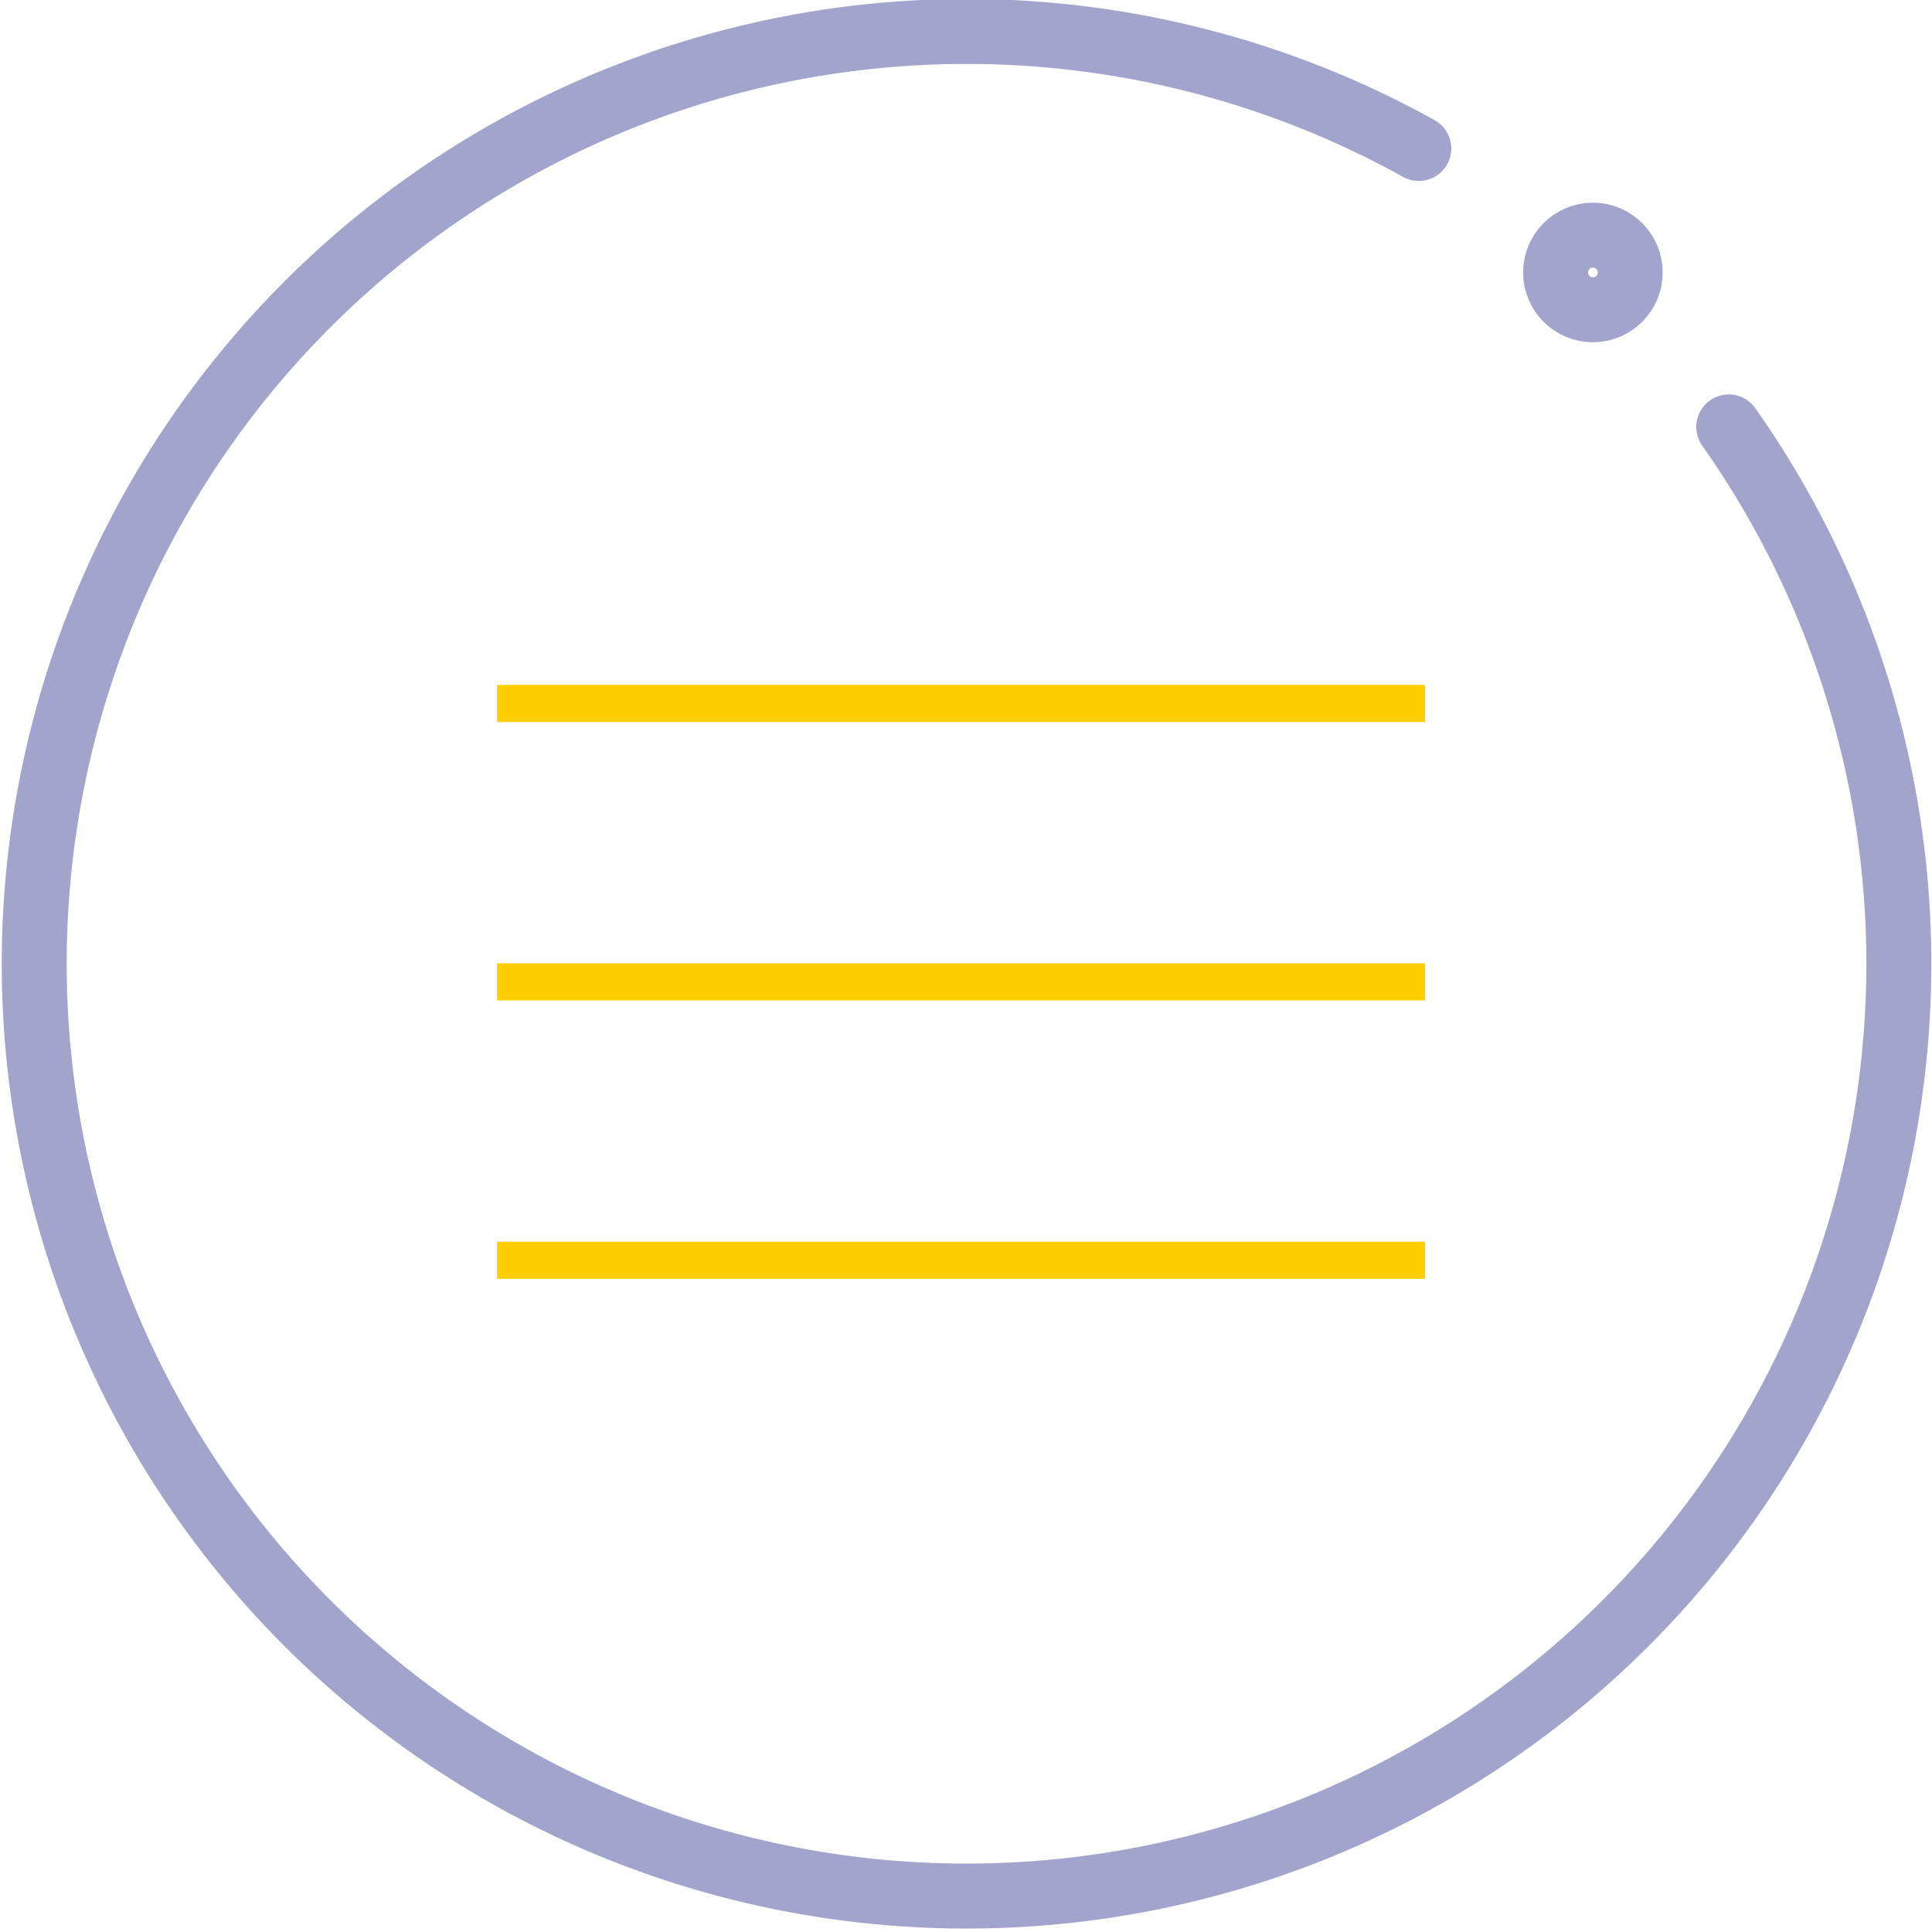
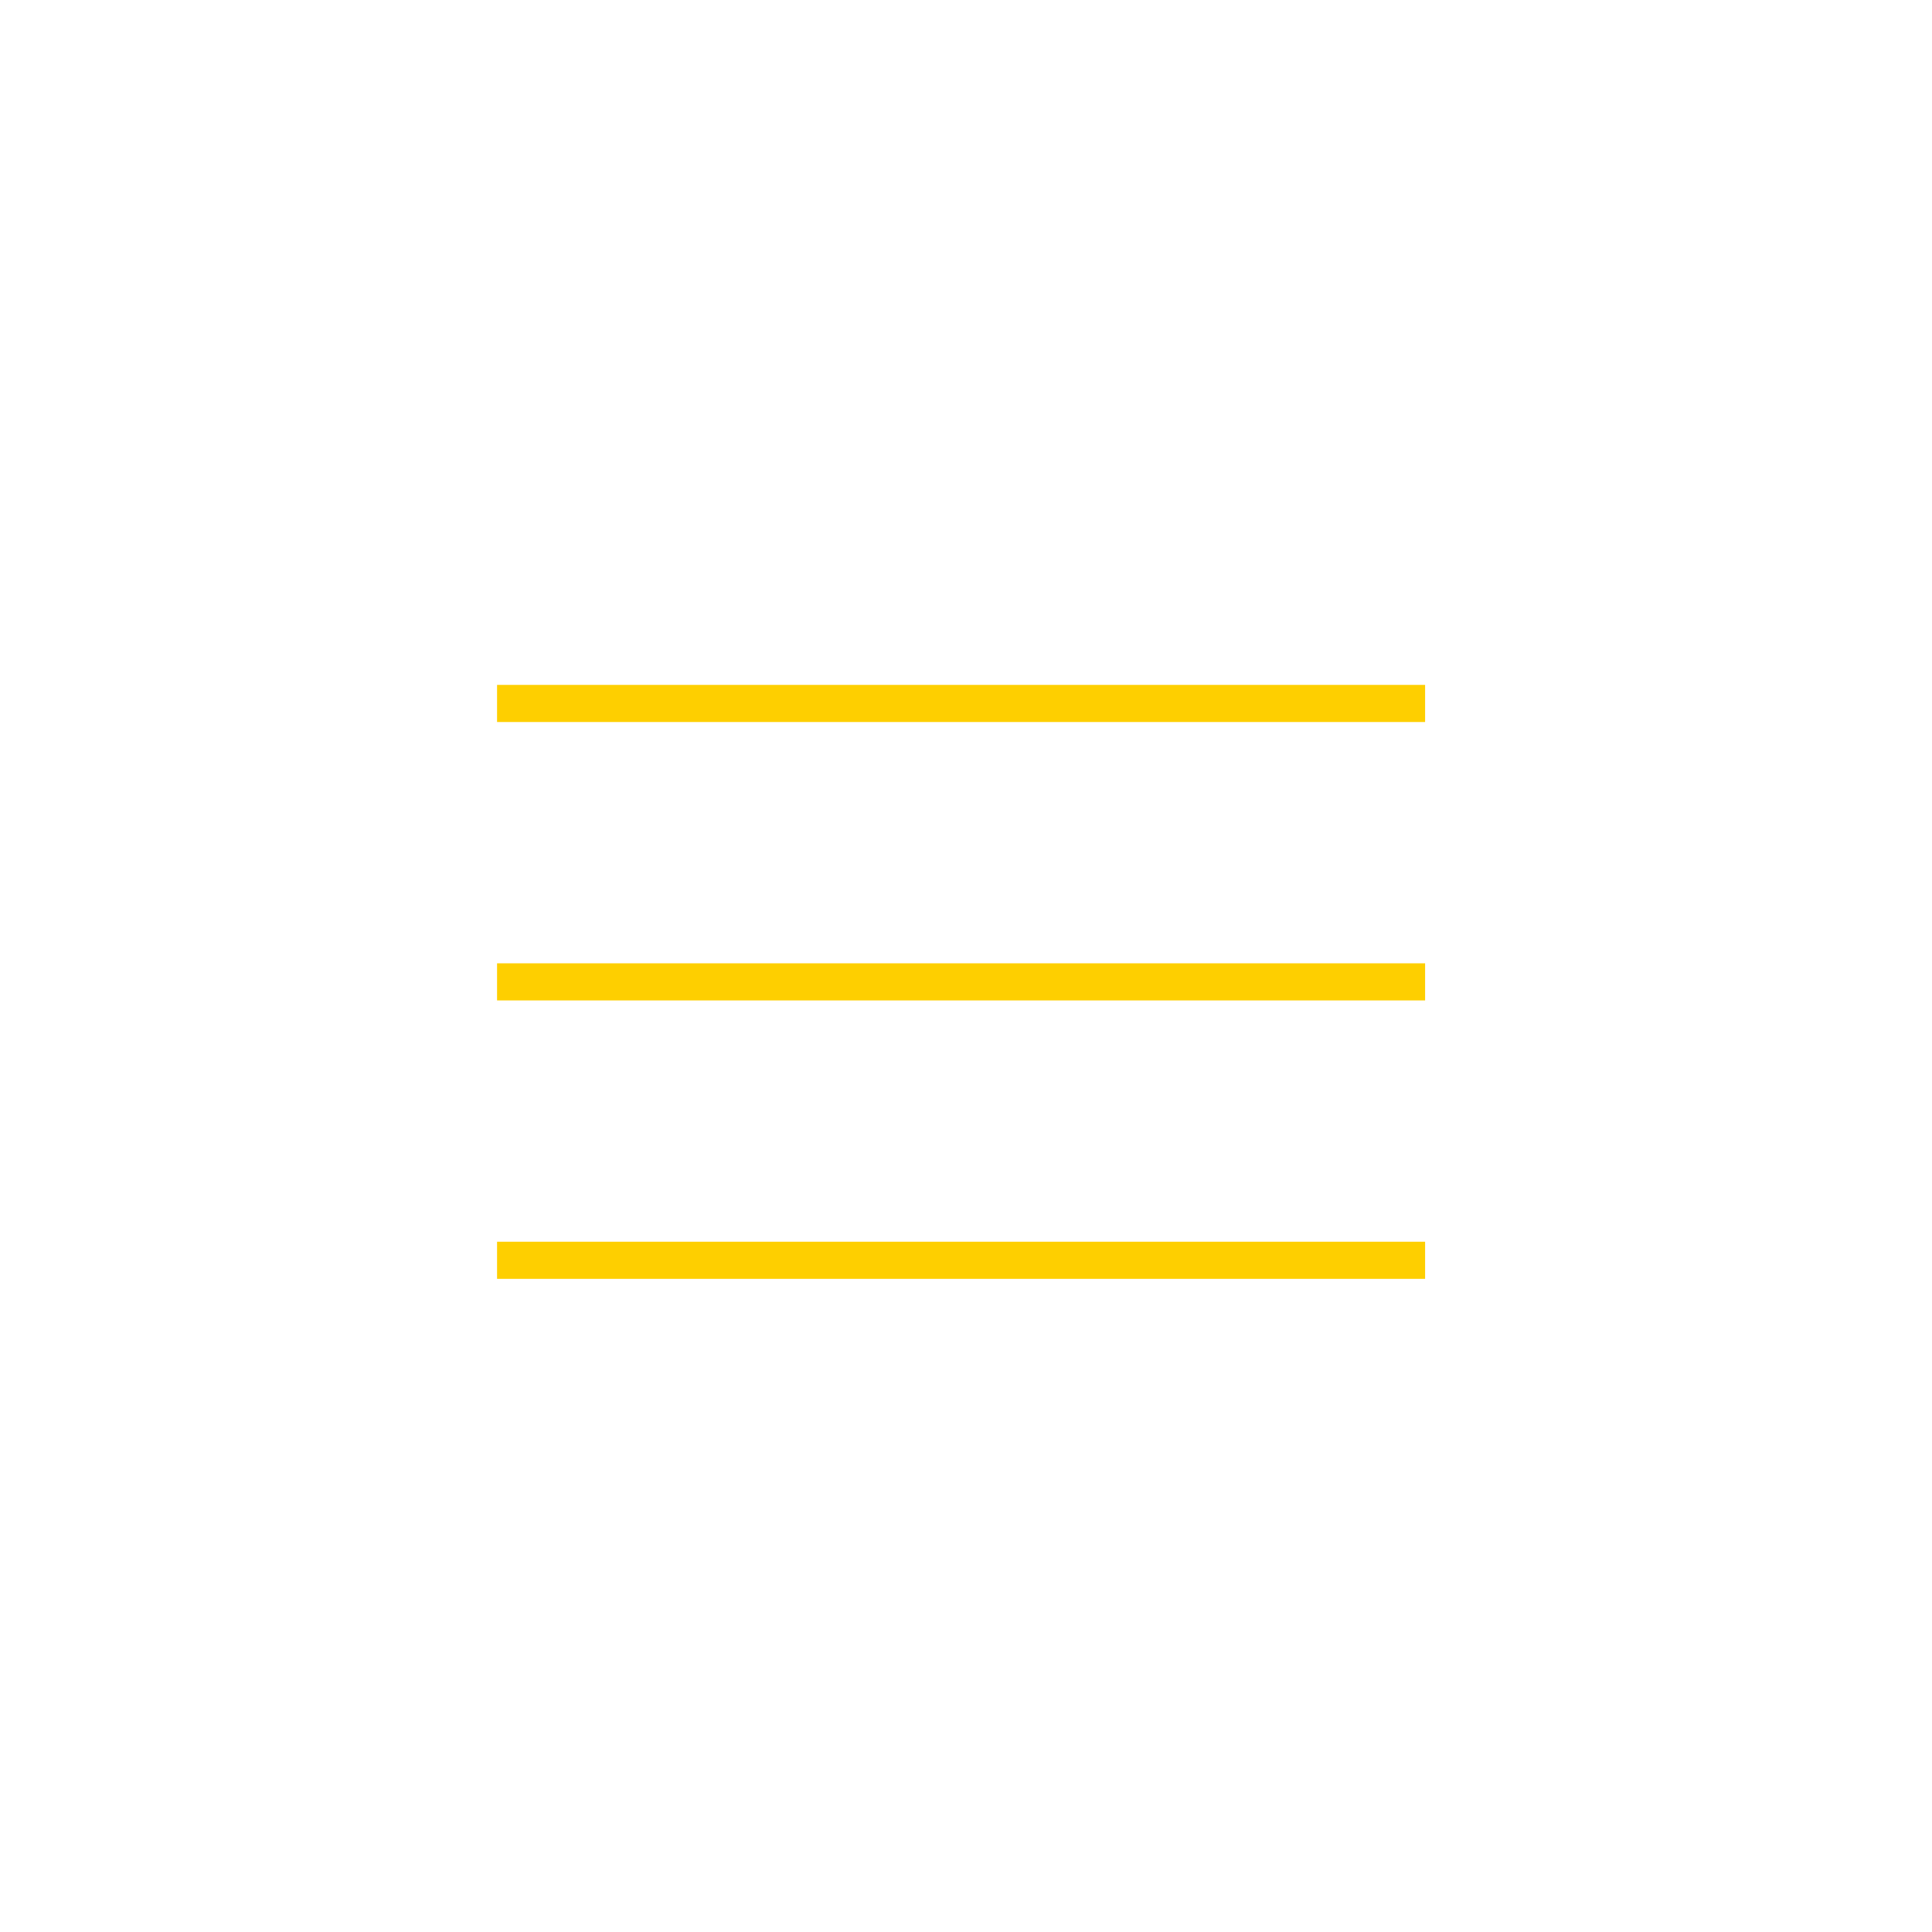
<svg xmlns="http://www.w3.org/2000/svg" viewBox="0 0 104.09 104.09">
  <defs>
    <style>.cls-1{fill:none;stroke:#a3a4cb;stroke-linecap:round;stroke-linejoin:round;stroke-width:3.5px;}.cls-2{fill:#fecf00;}</style>
  </defs>
  <g id="Calque_2" data-name="Calque 2">
    <g id="Calque_1-2" data-name="Calque 1">
-       <path class="cls-1" d="M93.14,23a50.23,50.23,0,1,1-16.7-15" />
-       <circle class="cls-1" cx="85.82" cy="14.68" r="2.01" />
      <path class="cls-2" d="M26.78,36.9v2h50v-2Zm0,15v2h50v-2Zm0,15v2h50v-2Z" />
    </g>
  </g>
</svg>